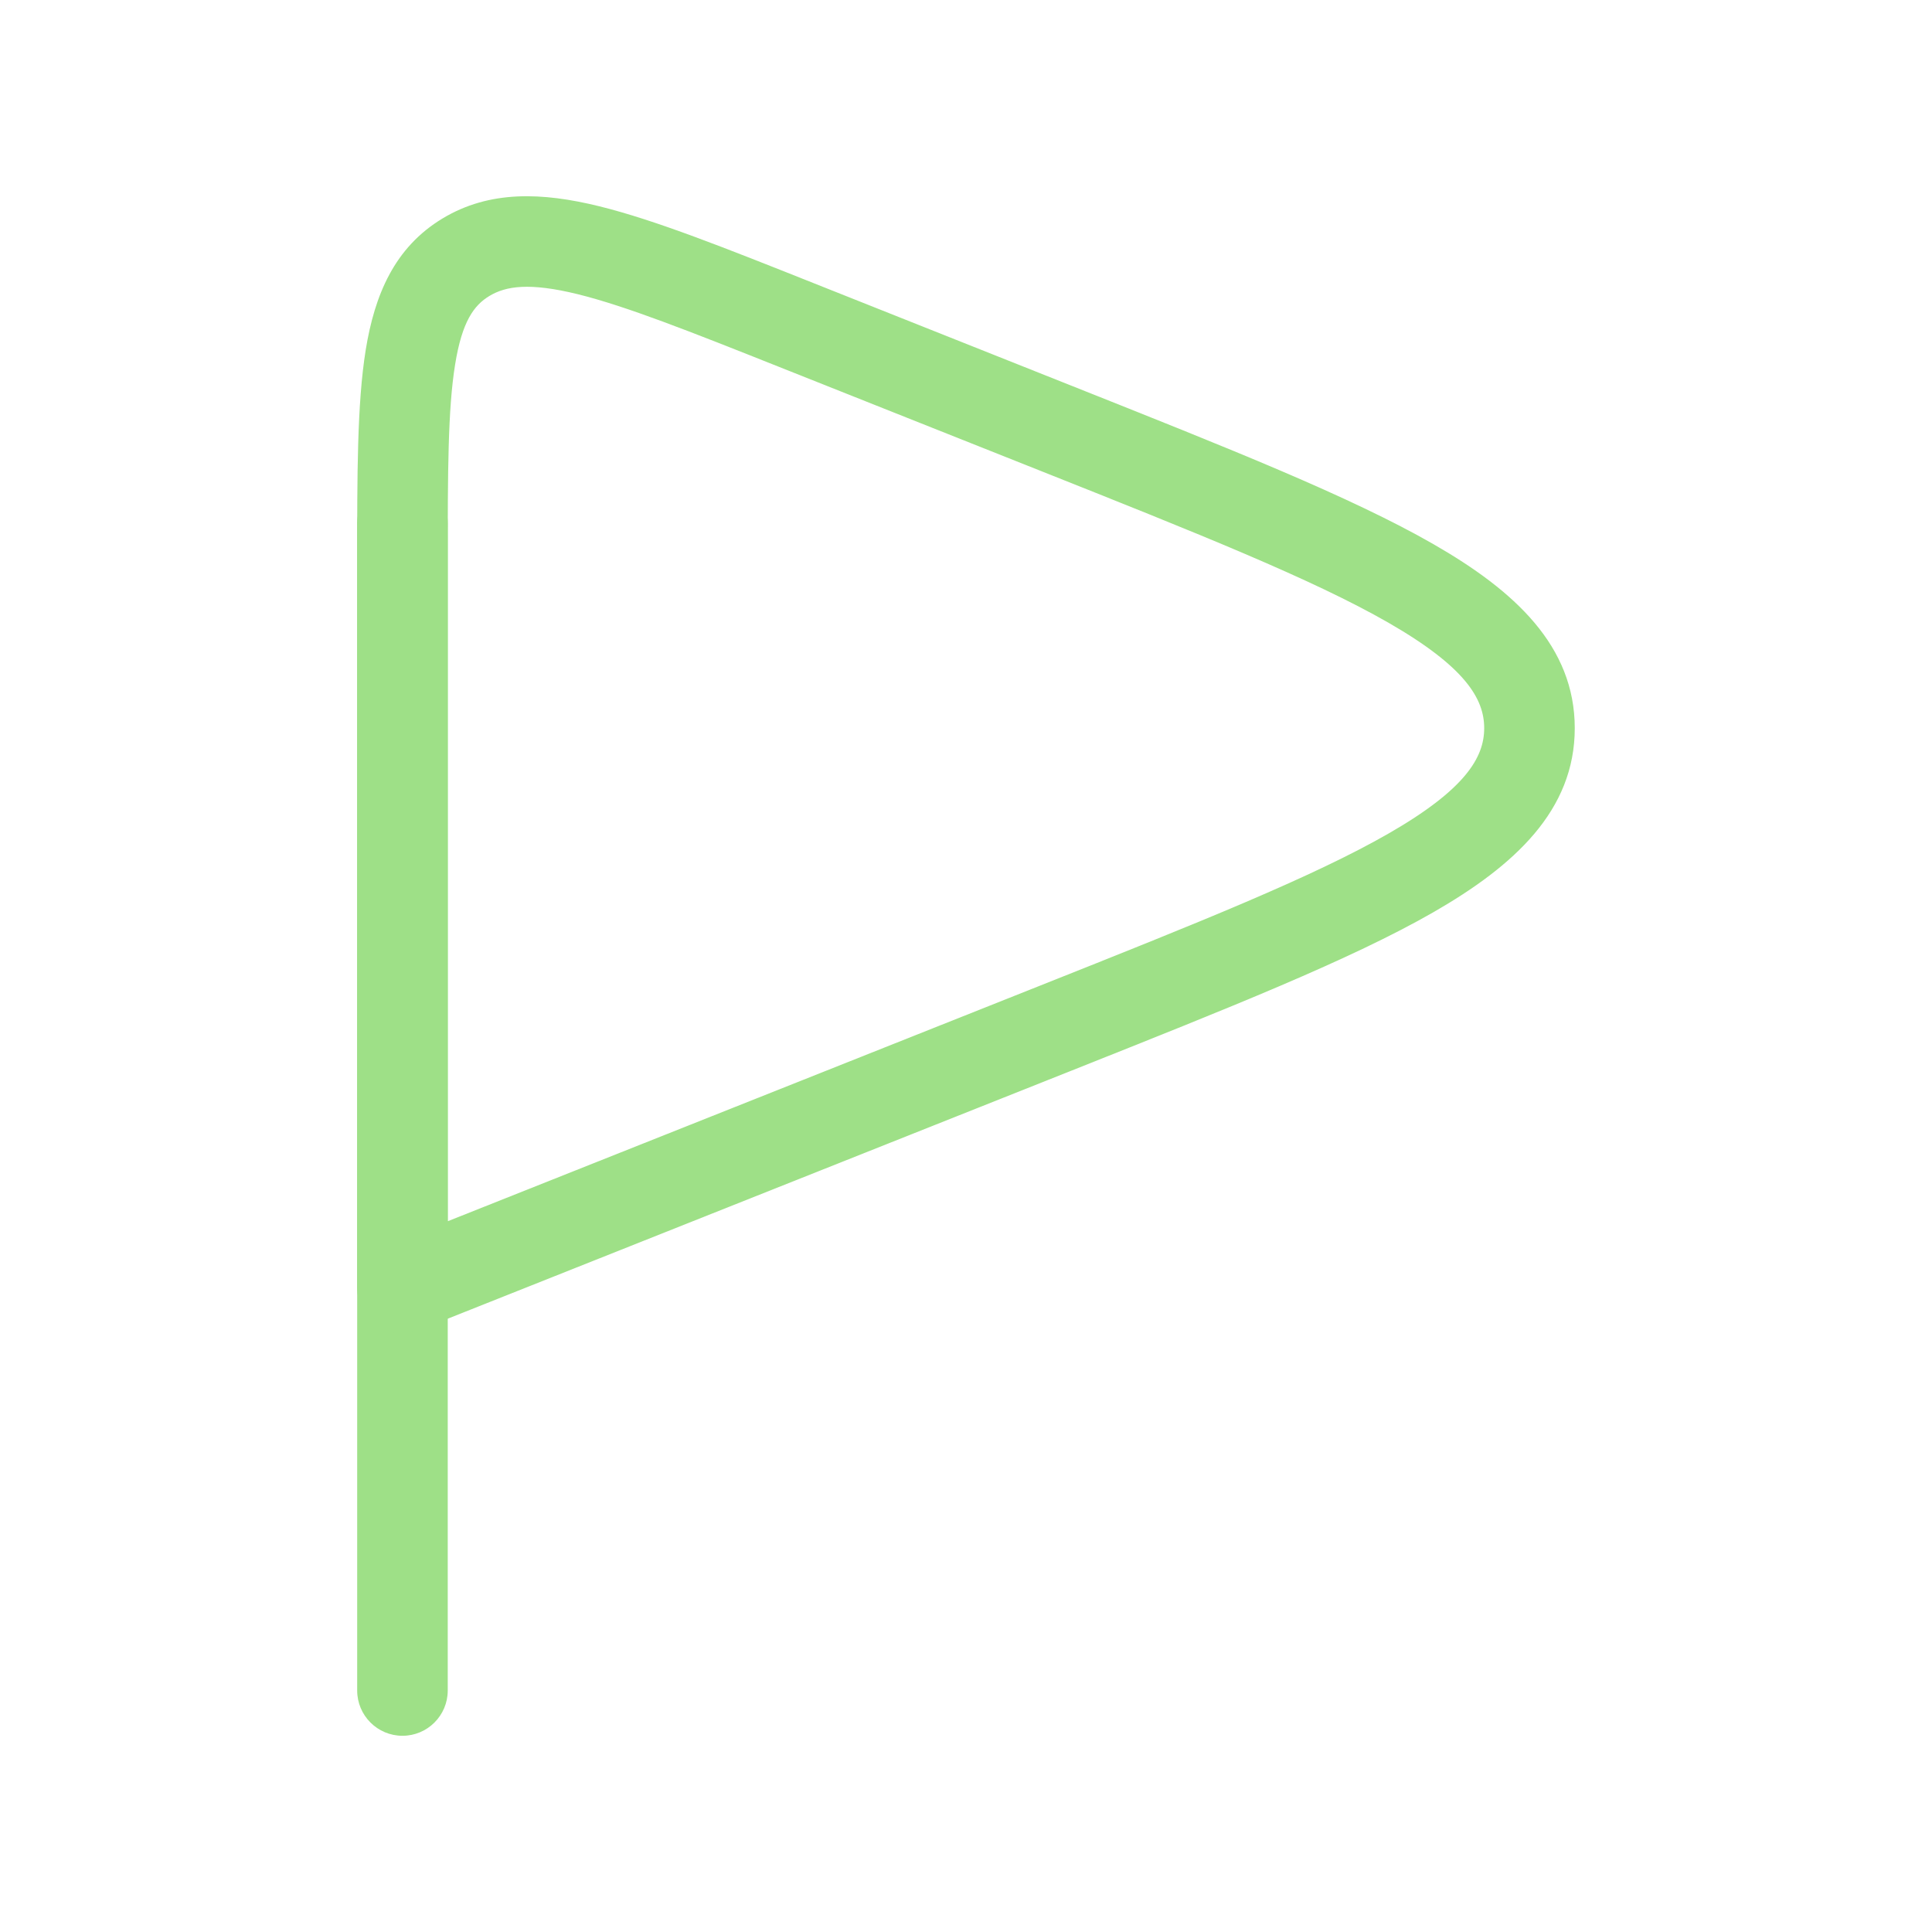
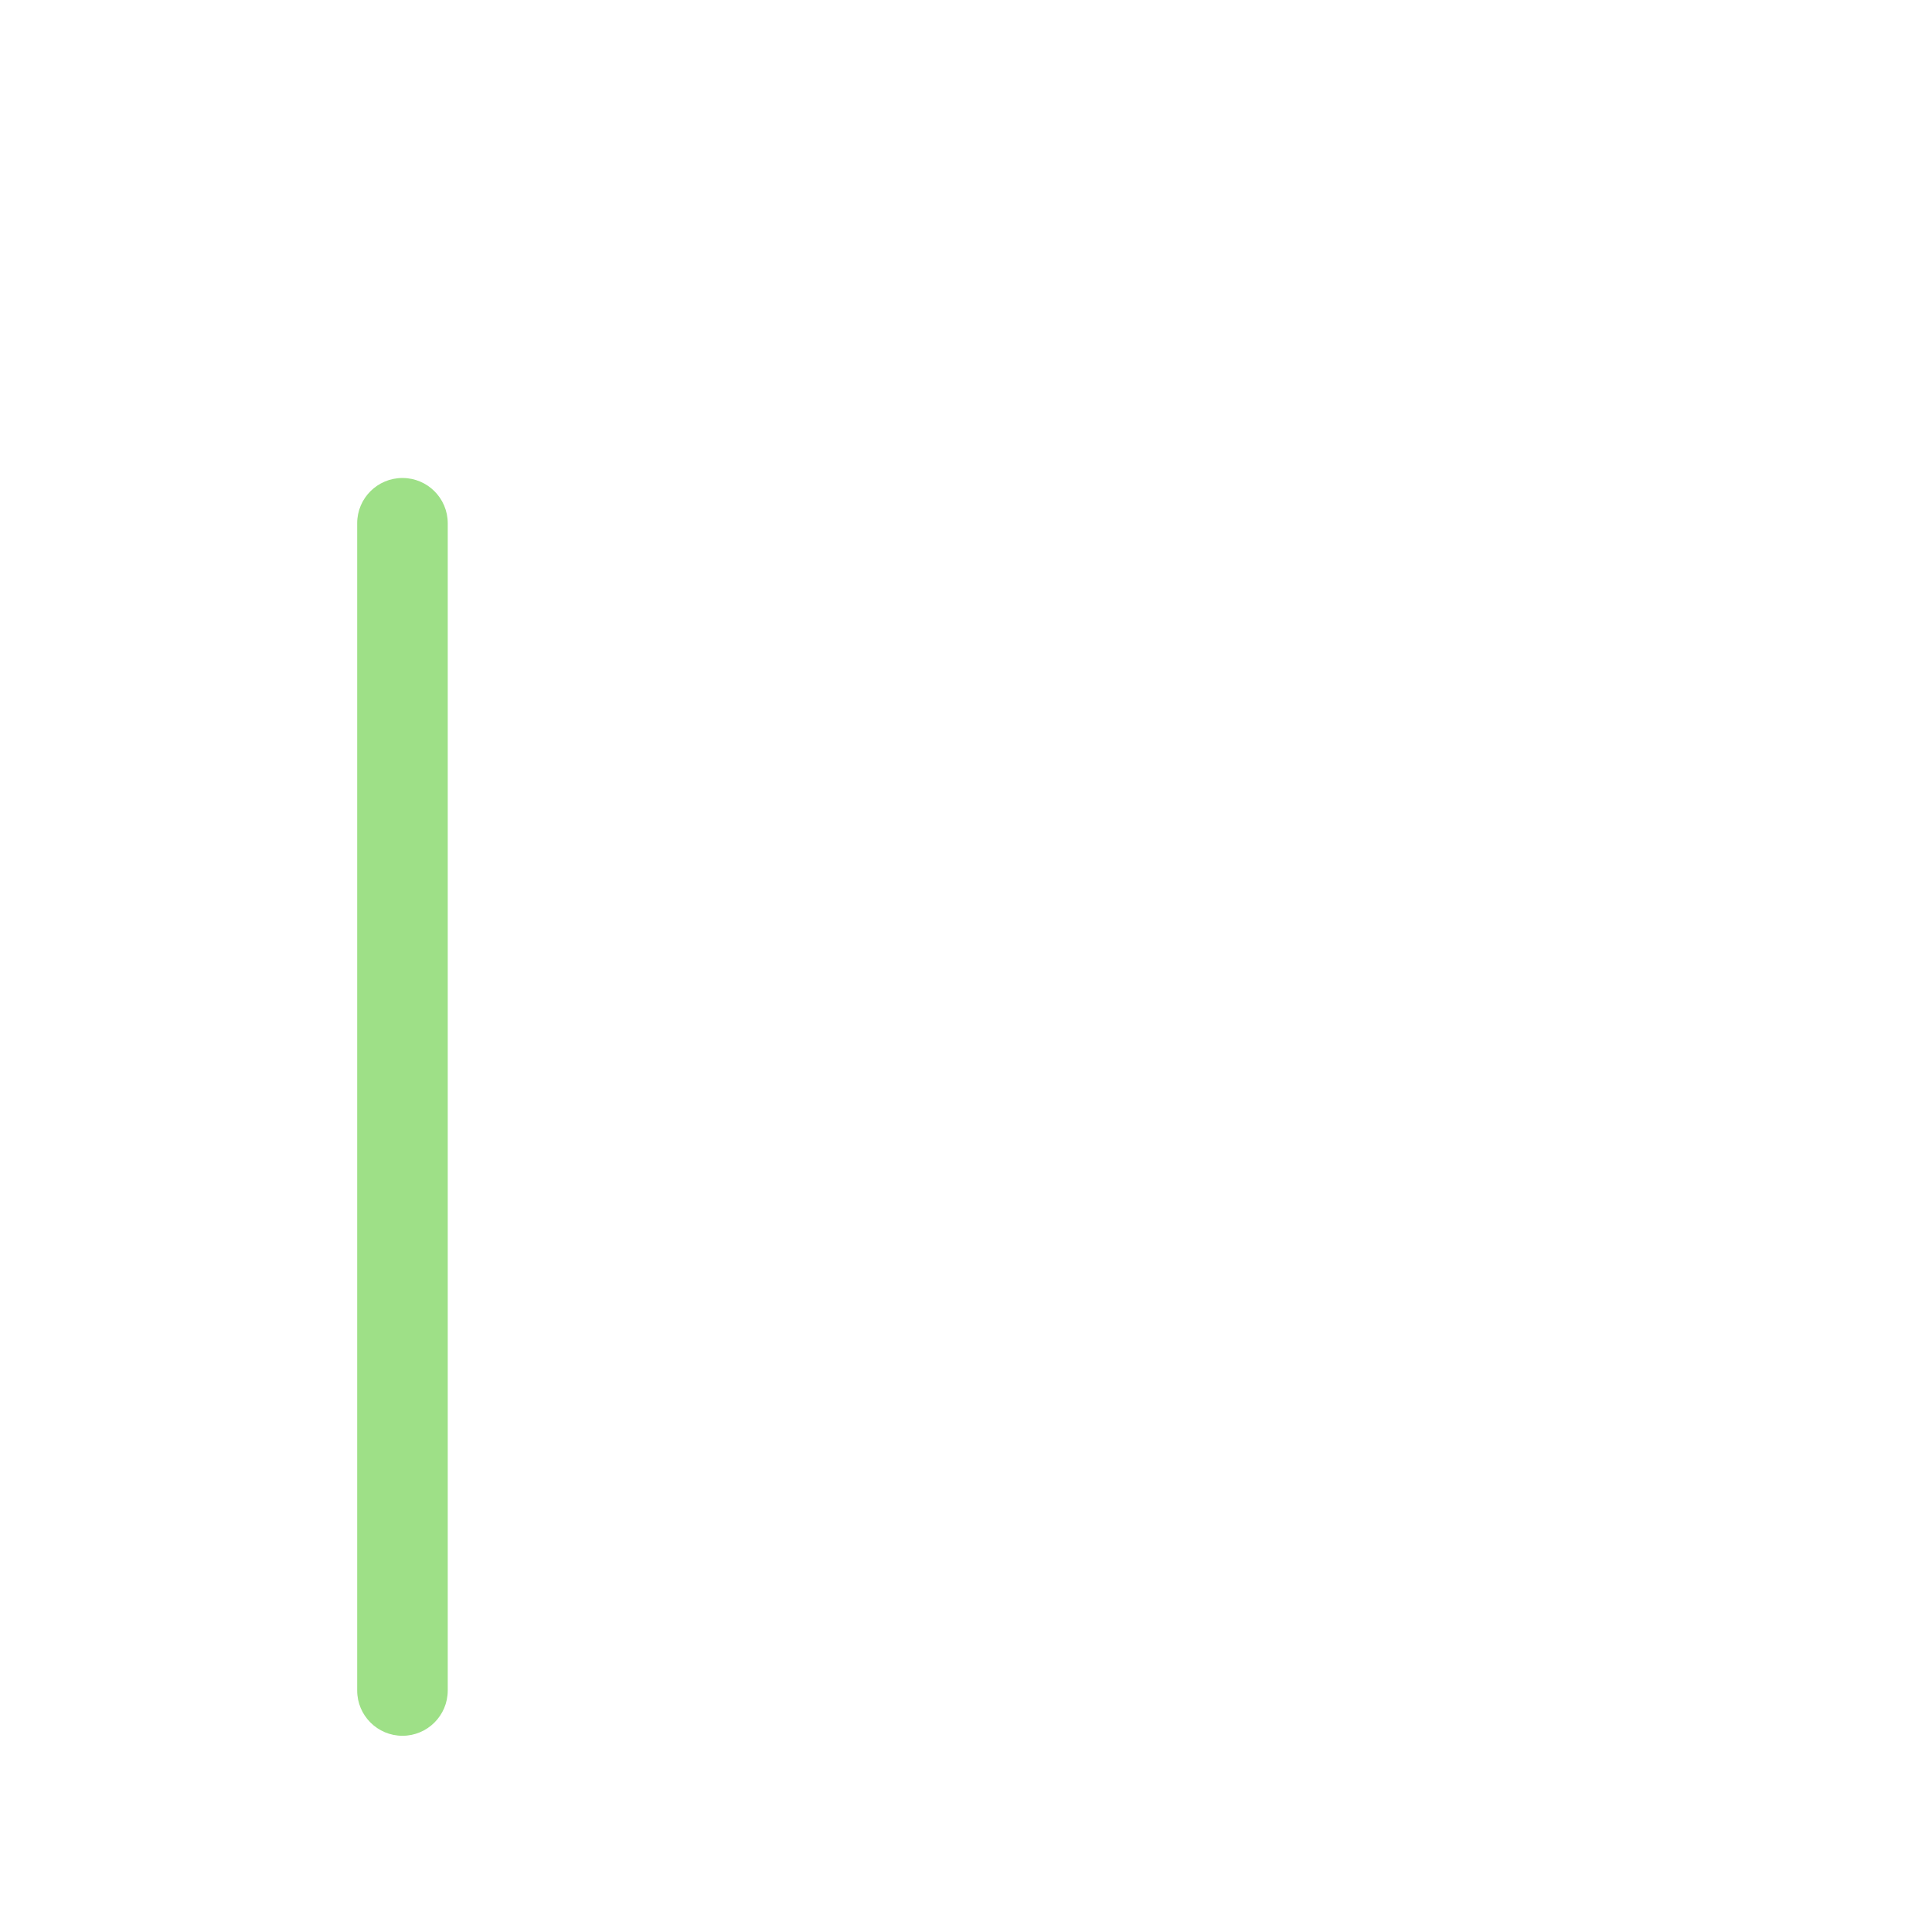
<svg xmlns="http://www.w3.org/2000/svg" width="32" height="32" viewBox="0 0 32 32" fill="none">
  <path d="M7.416 8.667C7.416 8.252 7.08 7.917 6.666 7.917C6.252 7.917 5.916 8.252 5.916 8.667H7.416ZM5.916 28C5.916 28.414 6.252 28.75 6.666 28.75C7.08 28.75 7.416 28.414 7.416 28H5.916ZM6.666 8.667H5.916L5.916 28H6.666H7.416L7.416 8.667H6.666Z" fill="#9EE087" />
-   <path d="M13.19 5.383L12.912 6.08L13.19 5.383ZM17.478 7.089L17.2 7.785L17.2 7.785L17.478 7.089ZM17.478 17.033L17.755 17.73L17.755 17.73L17.478 17.033ZM6.666 21.333H5.916C5.916 21.582 6.039 21.814 6.245 21.954C6.451 22.094 6.712 22.122 6.943 22.03L6.666 21.333ZM7.719 4.259L7.332 3.617L7.332 3.617L7.719 4.259ZM13.19 5.383L12.912 6.08L17.2 7.785L17.478 7.089L17.755 6.392L13.467 4.686L13.19 5.383ZM17.478 17.033L17.2 16.336L6.389 20.636L6.666 21.333L6.943 22.03L17.755 17.73L17.478 17.033ZM17.478 7.089L17.2 7.785C19.843 8.836 21.744 9.595 22.995 10.313C24.271 11.046 24.583 11.575 24.583 12.061L25.333 12.061H26.083C26.083 10.699 25.086 9.784 23.742 9.013C22.375 8.228 20.349 7.424 17.755 6.392L17.478 7.089ZM17.478 17.033L17.755 17.73C20.349 16.697 22.375 15.894 23.742 15.109C25.086 14.337 26.083 13.422 26.083 12.061H25.333L24.583 12.061C24.583 12.546 24.271 13.076 22.995 13.808C21.744 14.526 19.843 15.285 17.2 16.336L17.478 17.033ZM6.666 9.309H5.916L5.916 21.333H6.666H7.416L7.416 9.309H6.666ZM13.19 5.383L13.467 4.686C12.016 4.109 10.854 3.645 9.924 3.416C8.984 3.185 8.112 3.148 7.332 3.617L7.719 4.259L8.106 4.902C8.38 4.737 8.77 4.677 9.566 4.872C10.371 5.071 11.419 5.486 12.912 6.08L13.19 5.383ZM6.666 9.309H7.416C7.416 7.81 7.418 6.779 7.538 6.038C7.653 5.323 7.851 5.056 8.106 4.902L7.719 4.259L7.332 3.617C6.534 4.097 6.205 4.883 6.057 5.798C5.914 6.688 5.916 7.864 5.916 9.309H6.666Z" fill="#9EE087" />
</svg>